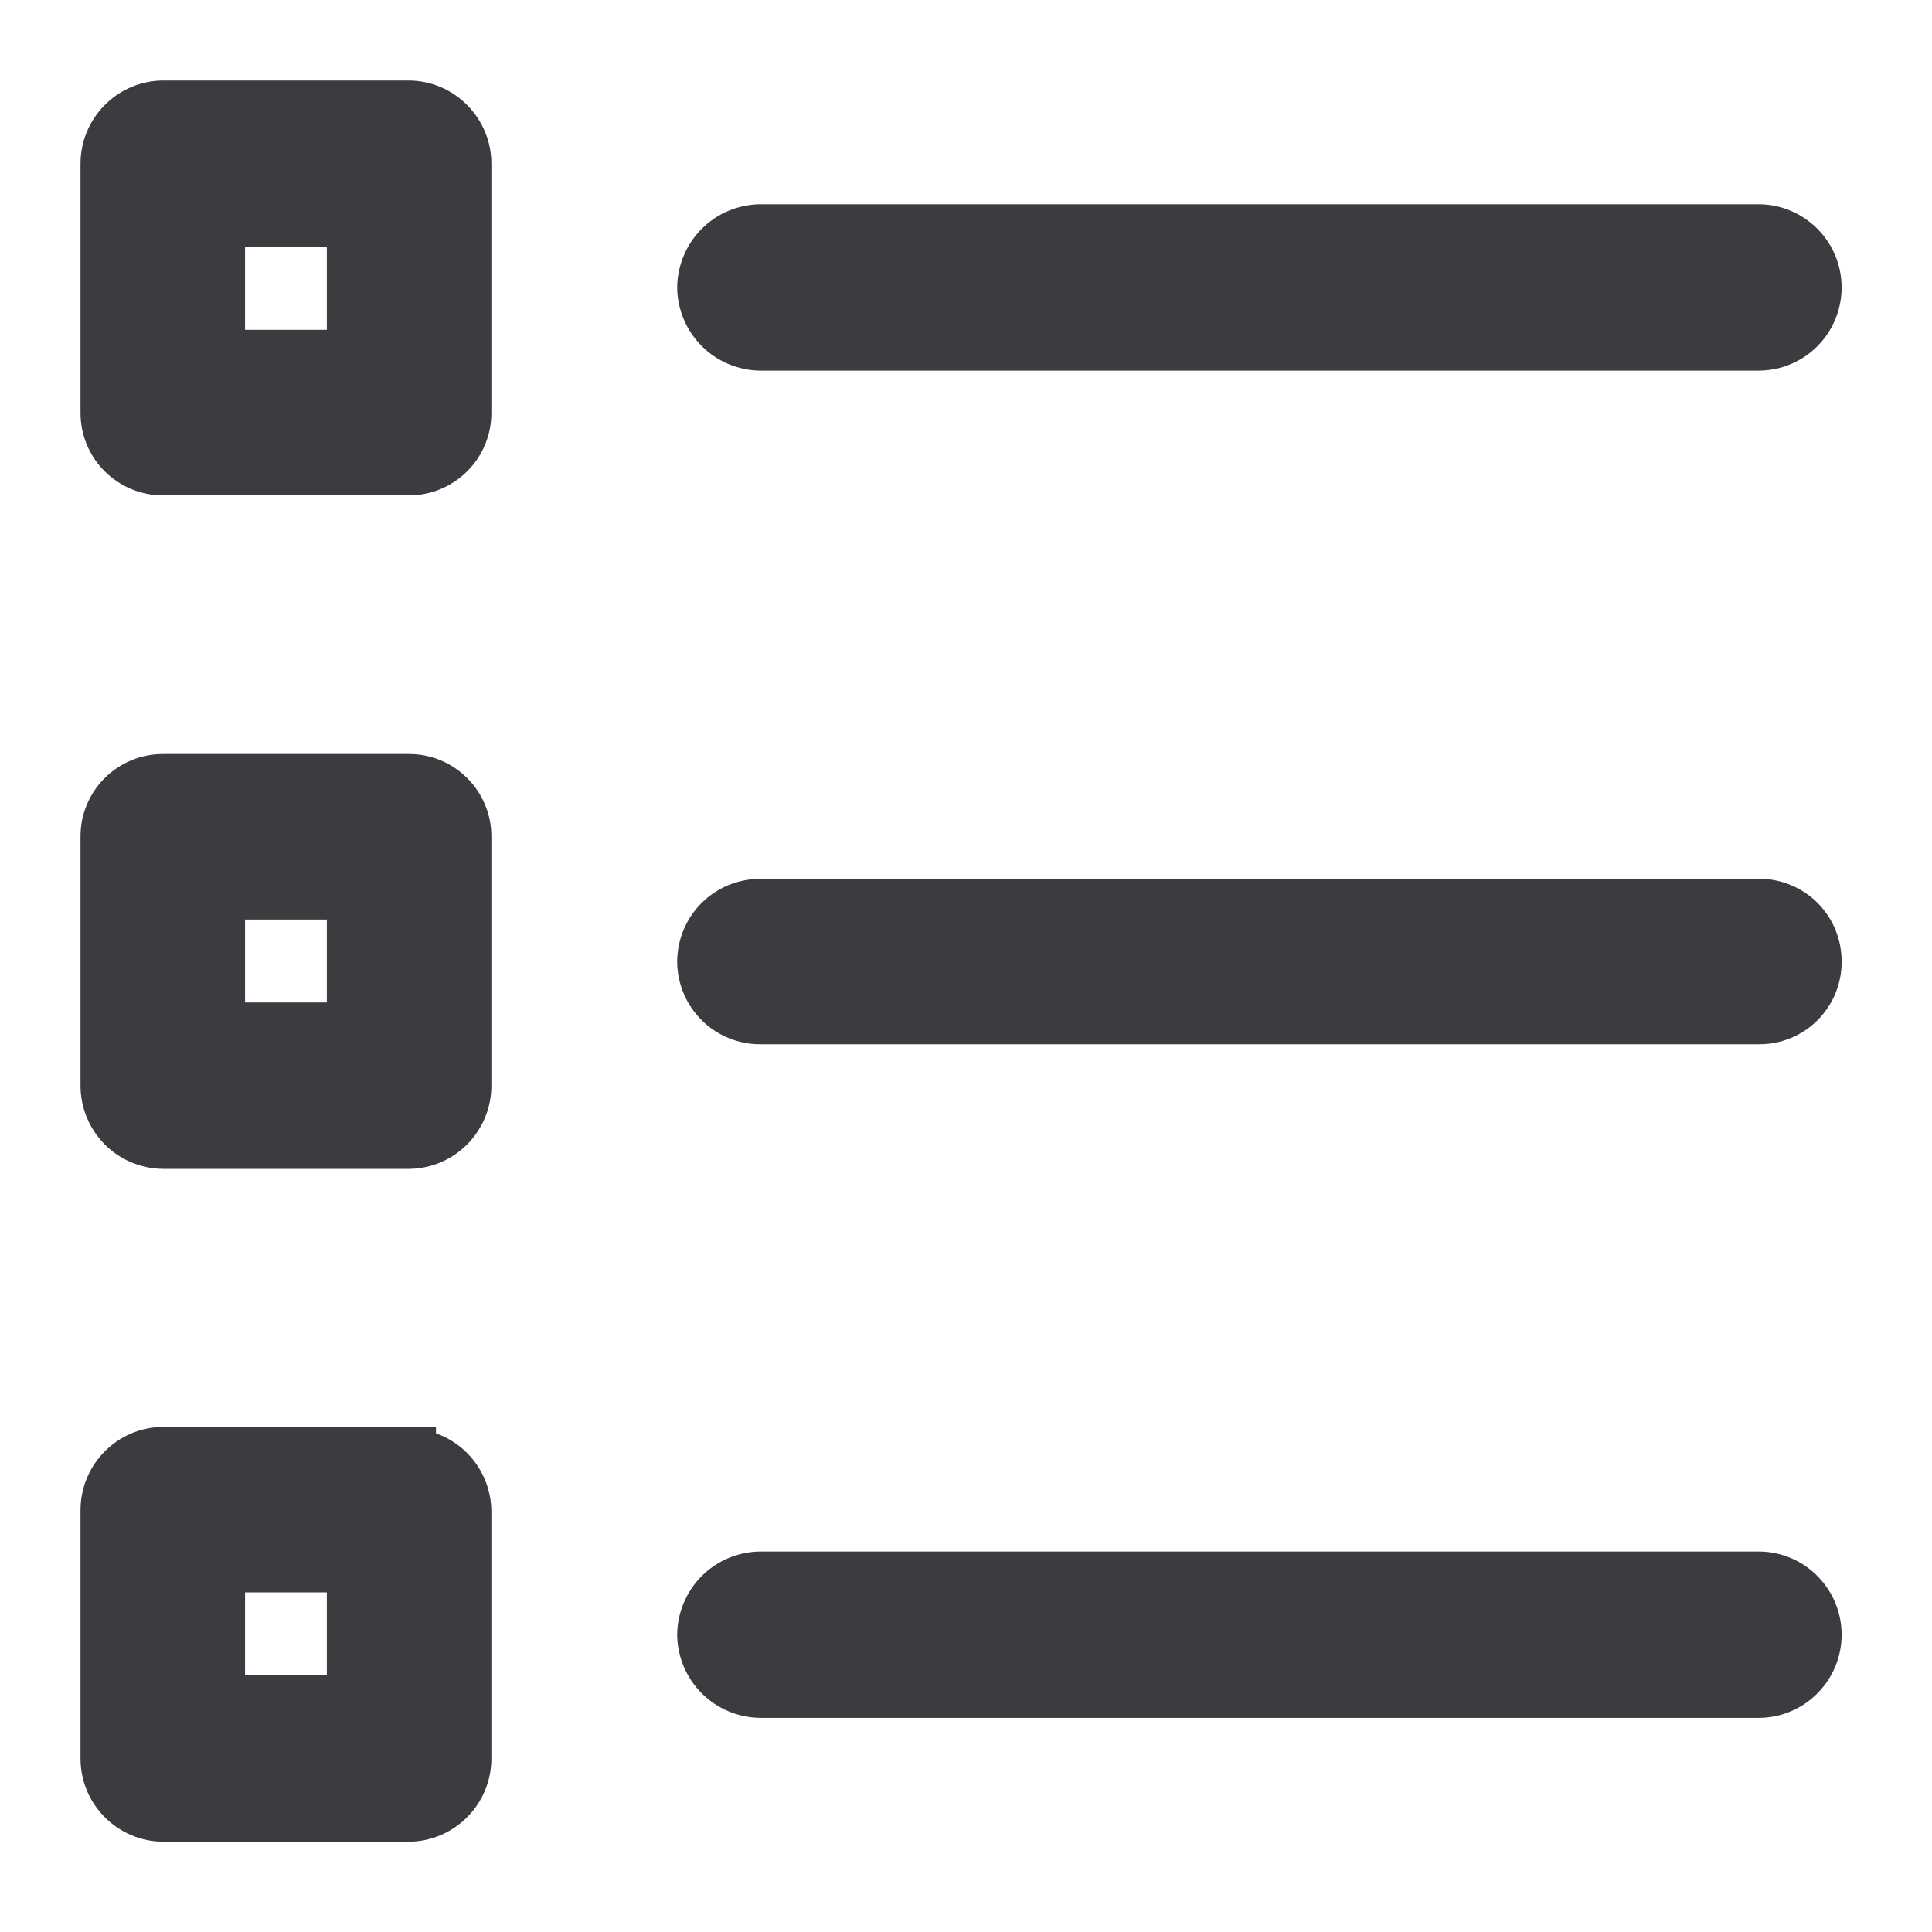
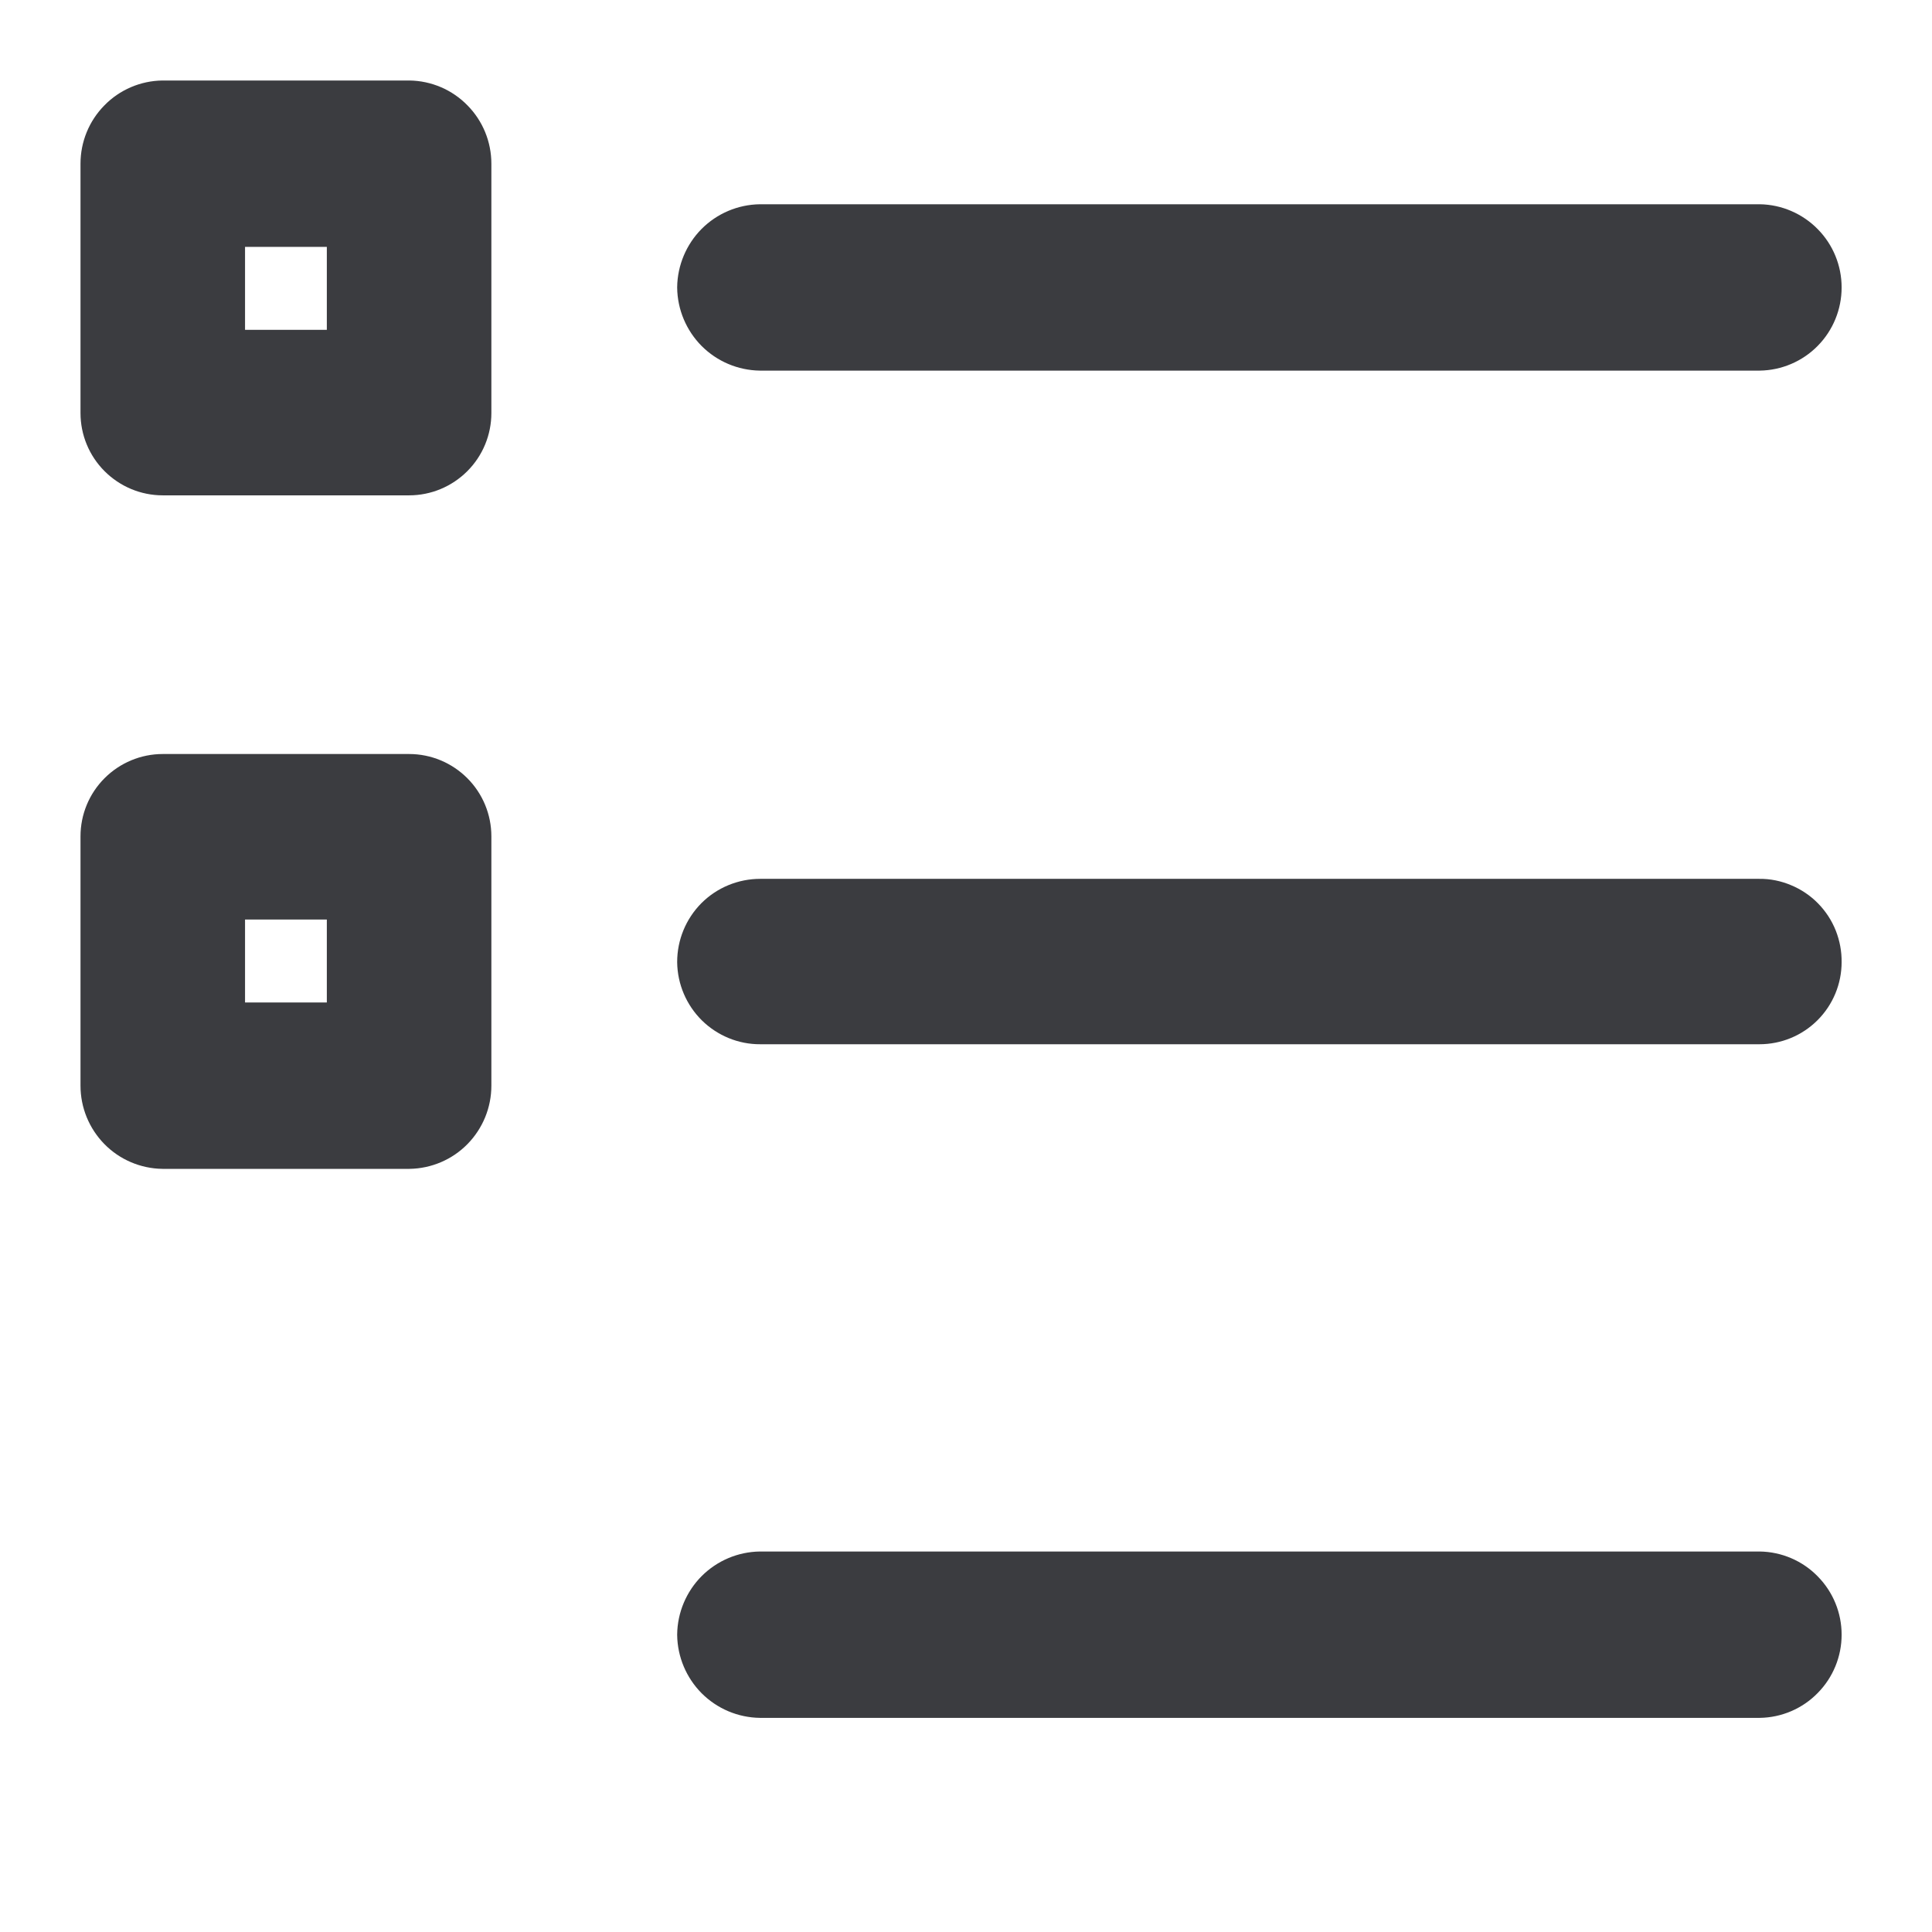
<svg xmlns="http://www.w3.org/2000/svg" width="18" height="18" viewBox="0 0 18 18" fill="none">
  <path d="M16.392 2.153H7.083C6.944 2.155 6.812 2.211 6.714 2.309C6.617 2.407 6.561 2.54 6.559 2.678C6.561 2.817 6.617 2.949 6.714 3.047C6.812 3.145 6.944 3.201 7.083 3.203H16.392C16.529 3.201 16.661 3.145 16.757 3.047C16.854 2.949 16.908 2.816 16.908 2.678C16.908 2.54 16.854 2.408 16.757 2.31C16.661 2.212 16.529 2.155 16.392 2.153Z" fill="#3B3C40" stroke="#3B3C40" stroke-width="0.5" />
  <path d="M3.812 1H1.516C1.379 1.002 1.247 1.058 1.151 1.157C1.054 1.255 1 1.387 1 1.525V3.848C1 3.985 1.054 4.116 1.151 4.213C1.248 4.31 1.379 4.365 1.516 4.365H3.812C3.949 4.365 4.08 4.31 4.177 4.213C4.274 4.116 4.328 3.985 4.328 3.848V1.525C4.328 1.387 4.274 1.255 4.177 1.157C4.081 1.058 3.949 1.002 3.812 1ZM3.295 2.05V3.323H2.033V2.05H3.295Z" fill="#3B3C40" stroke="#3B3C40" stroke-width="0.5" />
  <path d="M16.392 8.438H7.083C6.944 8.438 6.81 8.493 6.712 8.591C6.614 8.69 6.559 8.823 6.559 8.963C6.561 9.1 6.617 9.232 6.715 9.329C6.813 9.425 6.945 9.48 7.083 9.479H16.392C16.529 9.479 16.66 9.425 16.757 9.328C16.854 9.231 16.908 9.1 16.908 8.963C16.909 8.894 16.896 8.826 16.871 8.762C16.846 8.699 16.808 8.641 16.76 8.592C16.712 8.543 16.654 8.504 16.591 8.478C16.528 8.451 16.46 8.437 16.392 8.438Z" fill="#3B3C40" stroke="#3B3C40" stroke-width="0.5" />
  <path d="M3.812 7.275H1.516C1.379 7.275 1.248 7.33 1.151 7.427C1.054 7.524 1 7.655 1 7.792V10.115C1 10.253 1.054 10.385 1.151 10.484C1.247 10.582 1.379 10.638 1.516 10.64H3.812C3.949 10.638 4.081 10.582 4.177 10.484C4.274 10.385 4.328 10.253 4.328 10.115V7.792C4.328 7.655 4.274 7.524 4.177 7.427C4.08 7.33 3.949 7.275 3.812 7.275ZM3.295 8.317V9.59H2.033V8.317H3.295Z" fill="#3B3C40" stroke="#3B3C40" stroke-width="0.5" />
  <path d="M16.392 14.705H7.083C6.944 14.707 6.812 14.763 6.714 14.861C6.617 14.959 6.561 15.091 6.559 15.23C6.561 15.369 6.617 15.501 6.714 15.599C6.812 15.697 6.944 15.753 7.083 15.755H16.392C16.529 15.753 16.661 15.697 16.757 15.598C16.854 15.5 16.908 15.368 16.908 15.23C16.908 15.092 16.854 14.96 16.757 14.862C16.661 14.763 16.529 14.707 16.392 14.705Z" fill="#3B3C40" stroke="#3B3C40" stroke-width="0.5" />
-   <path d="M3.812 13.544H1.516C1.379 13.546 1.247 13.602 1.151 13.701C1.054 13.799 1 13.931 1 14.069V16.384C1 16.522 1.054 16.654 1.151 16.752C1.247 16.85 1.379 16.907 1.516 16.909H3.812C3.949 16.907 4.081 16.85 4.177 16.752C4.274 16.654 4.328 16.522 4.328 16.384V14.085C4.328 13.947 4.274 13.815 4.177 13.716C4.081 13.618 3.949 13.562 3.812 13.56V13.544ZM3.295 14.586V15.859H2.033V14.586H3.295Z" fill="#3B3C40" stroke="#3B3C40" stroke-width="0.5" />
</svg>